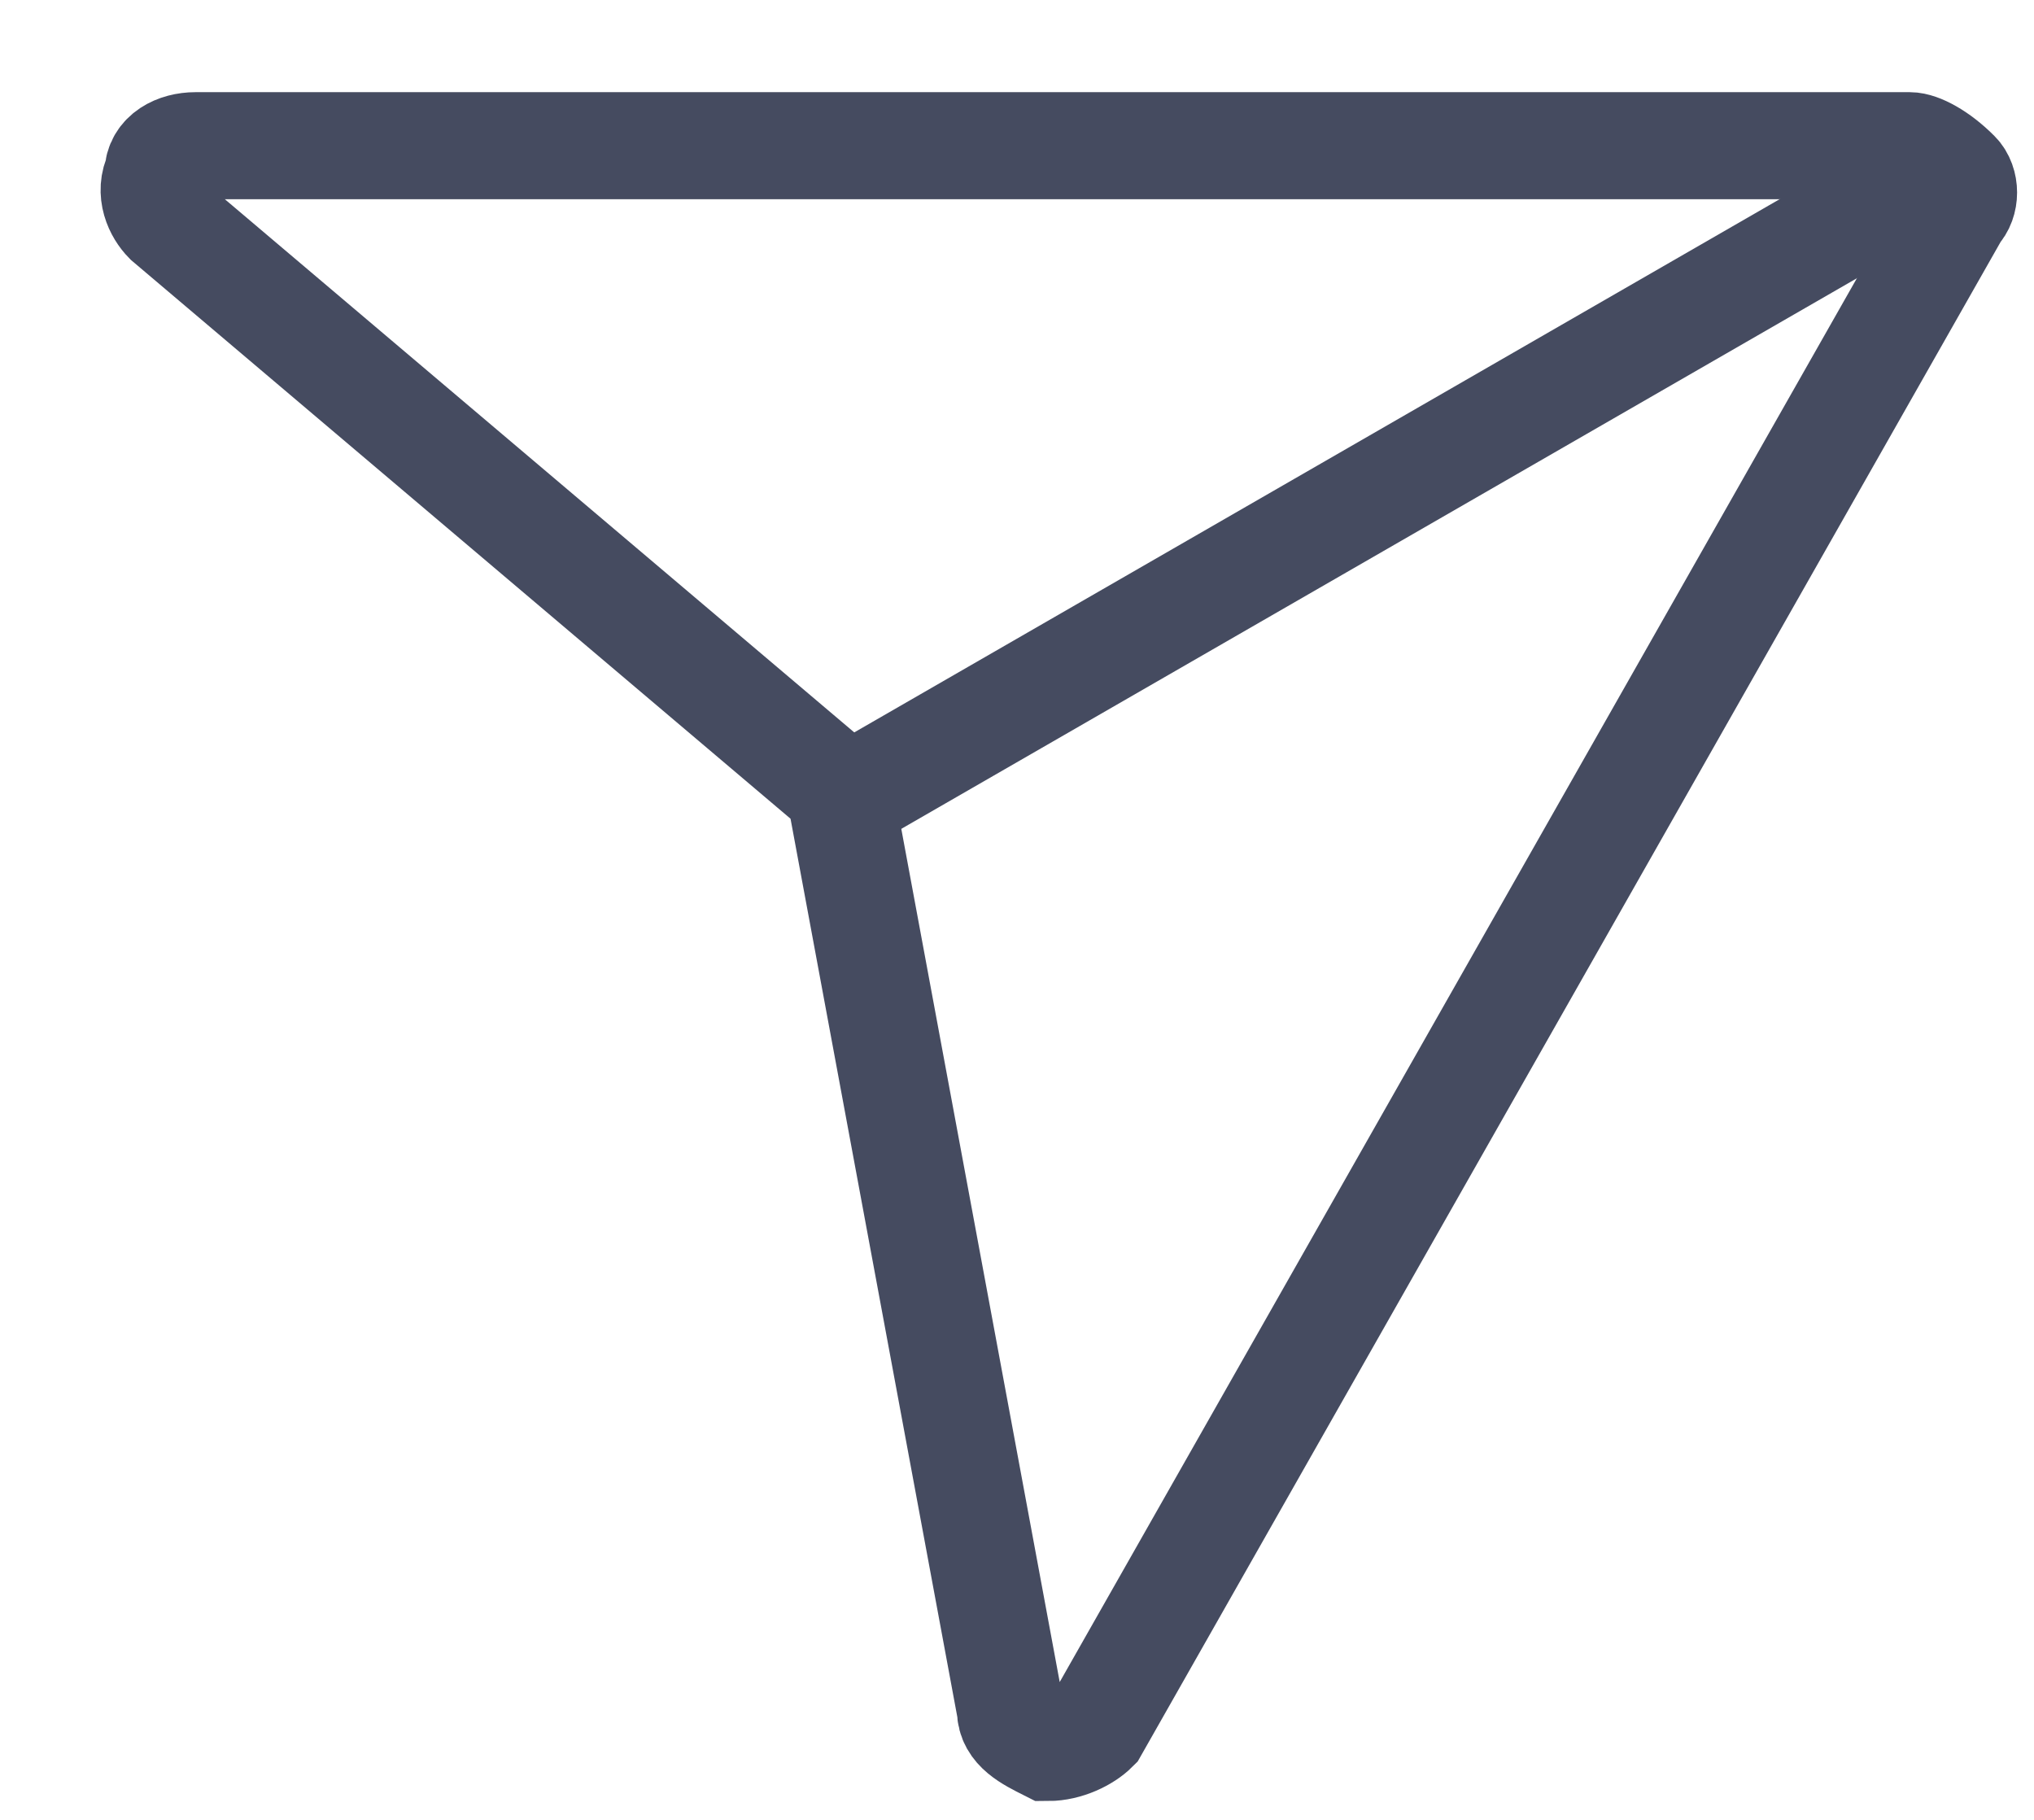
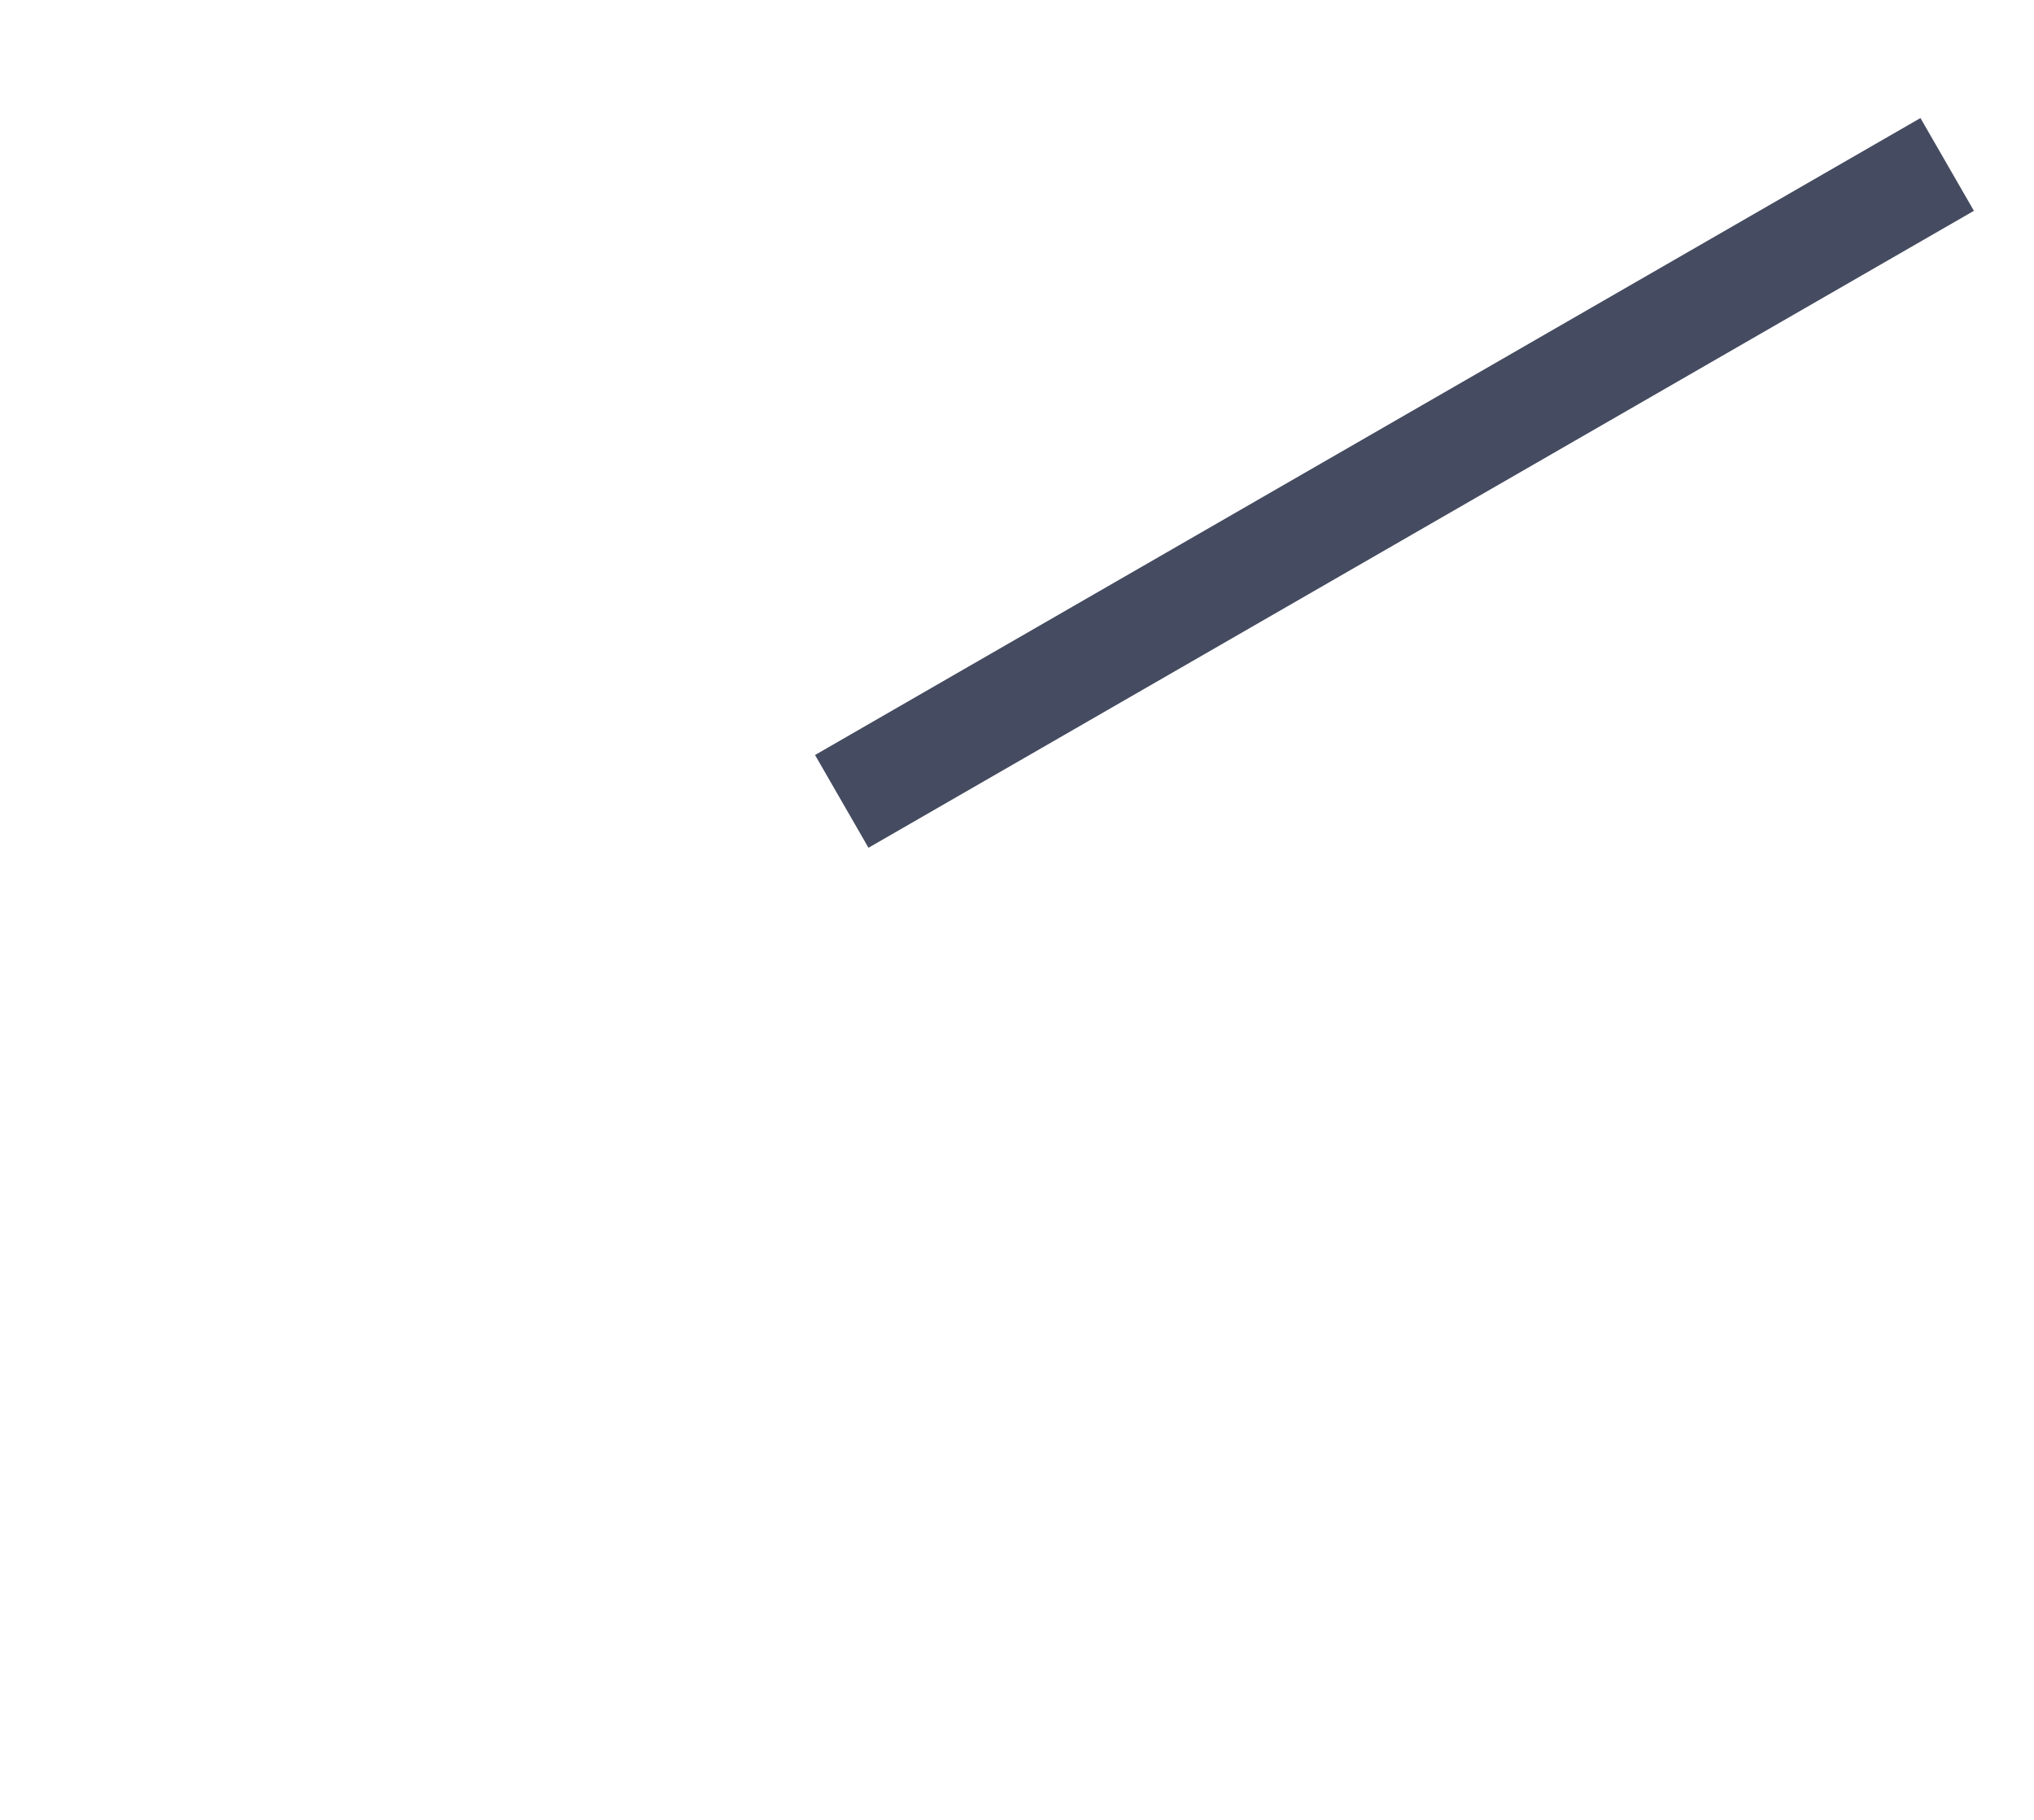
<svg xmlns="http://www.w3.org/2000/svg" width="19" height="17" viewBox="0 0 19 17" fill="none">
-   <path d="M17.839 1.361H1.826C1.651 1.361 1.476 1.448 1.476 1.623C1.388 1.798 1.476 1.973 1.563 2.061L7.863 7.398V7.486L9.439 15.974C9.439 16.149 9.614 16.236 9.789 16.324C9.964 16.324 10.139 16.236 10.226 16.149L18.276 1.973C18.364 1.886 18.364 1.711 18.276 1.623C18.102 1.448 17.926 1.361 17.839 1.361Z" stroke="#454B60" stroke-miterlimit="10" />
  <path d="M18.189 1.536L7.863 7.486" stroke="#454B60" stroke-miterlimit="10" />
</svg>